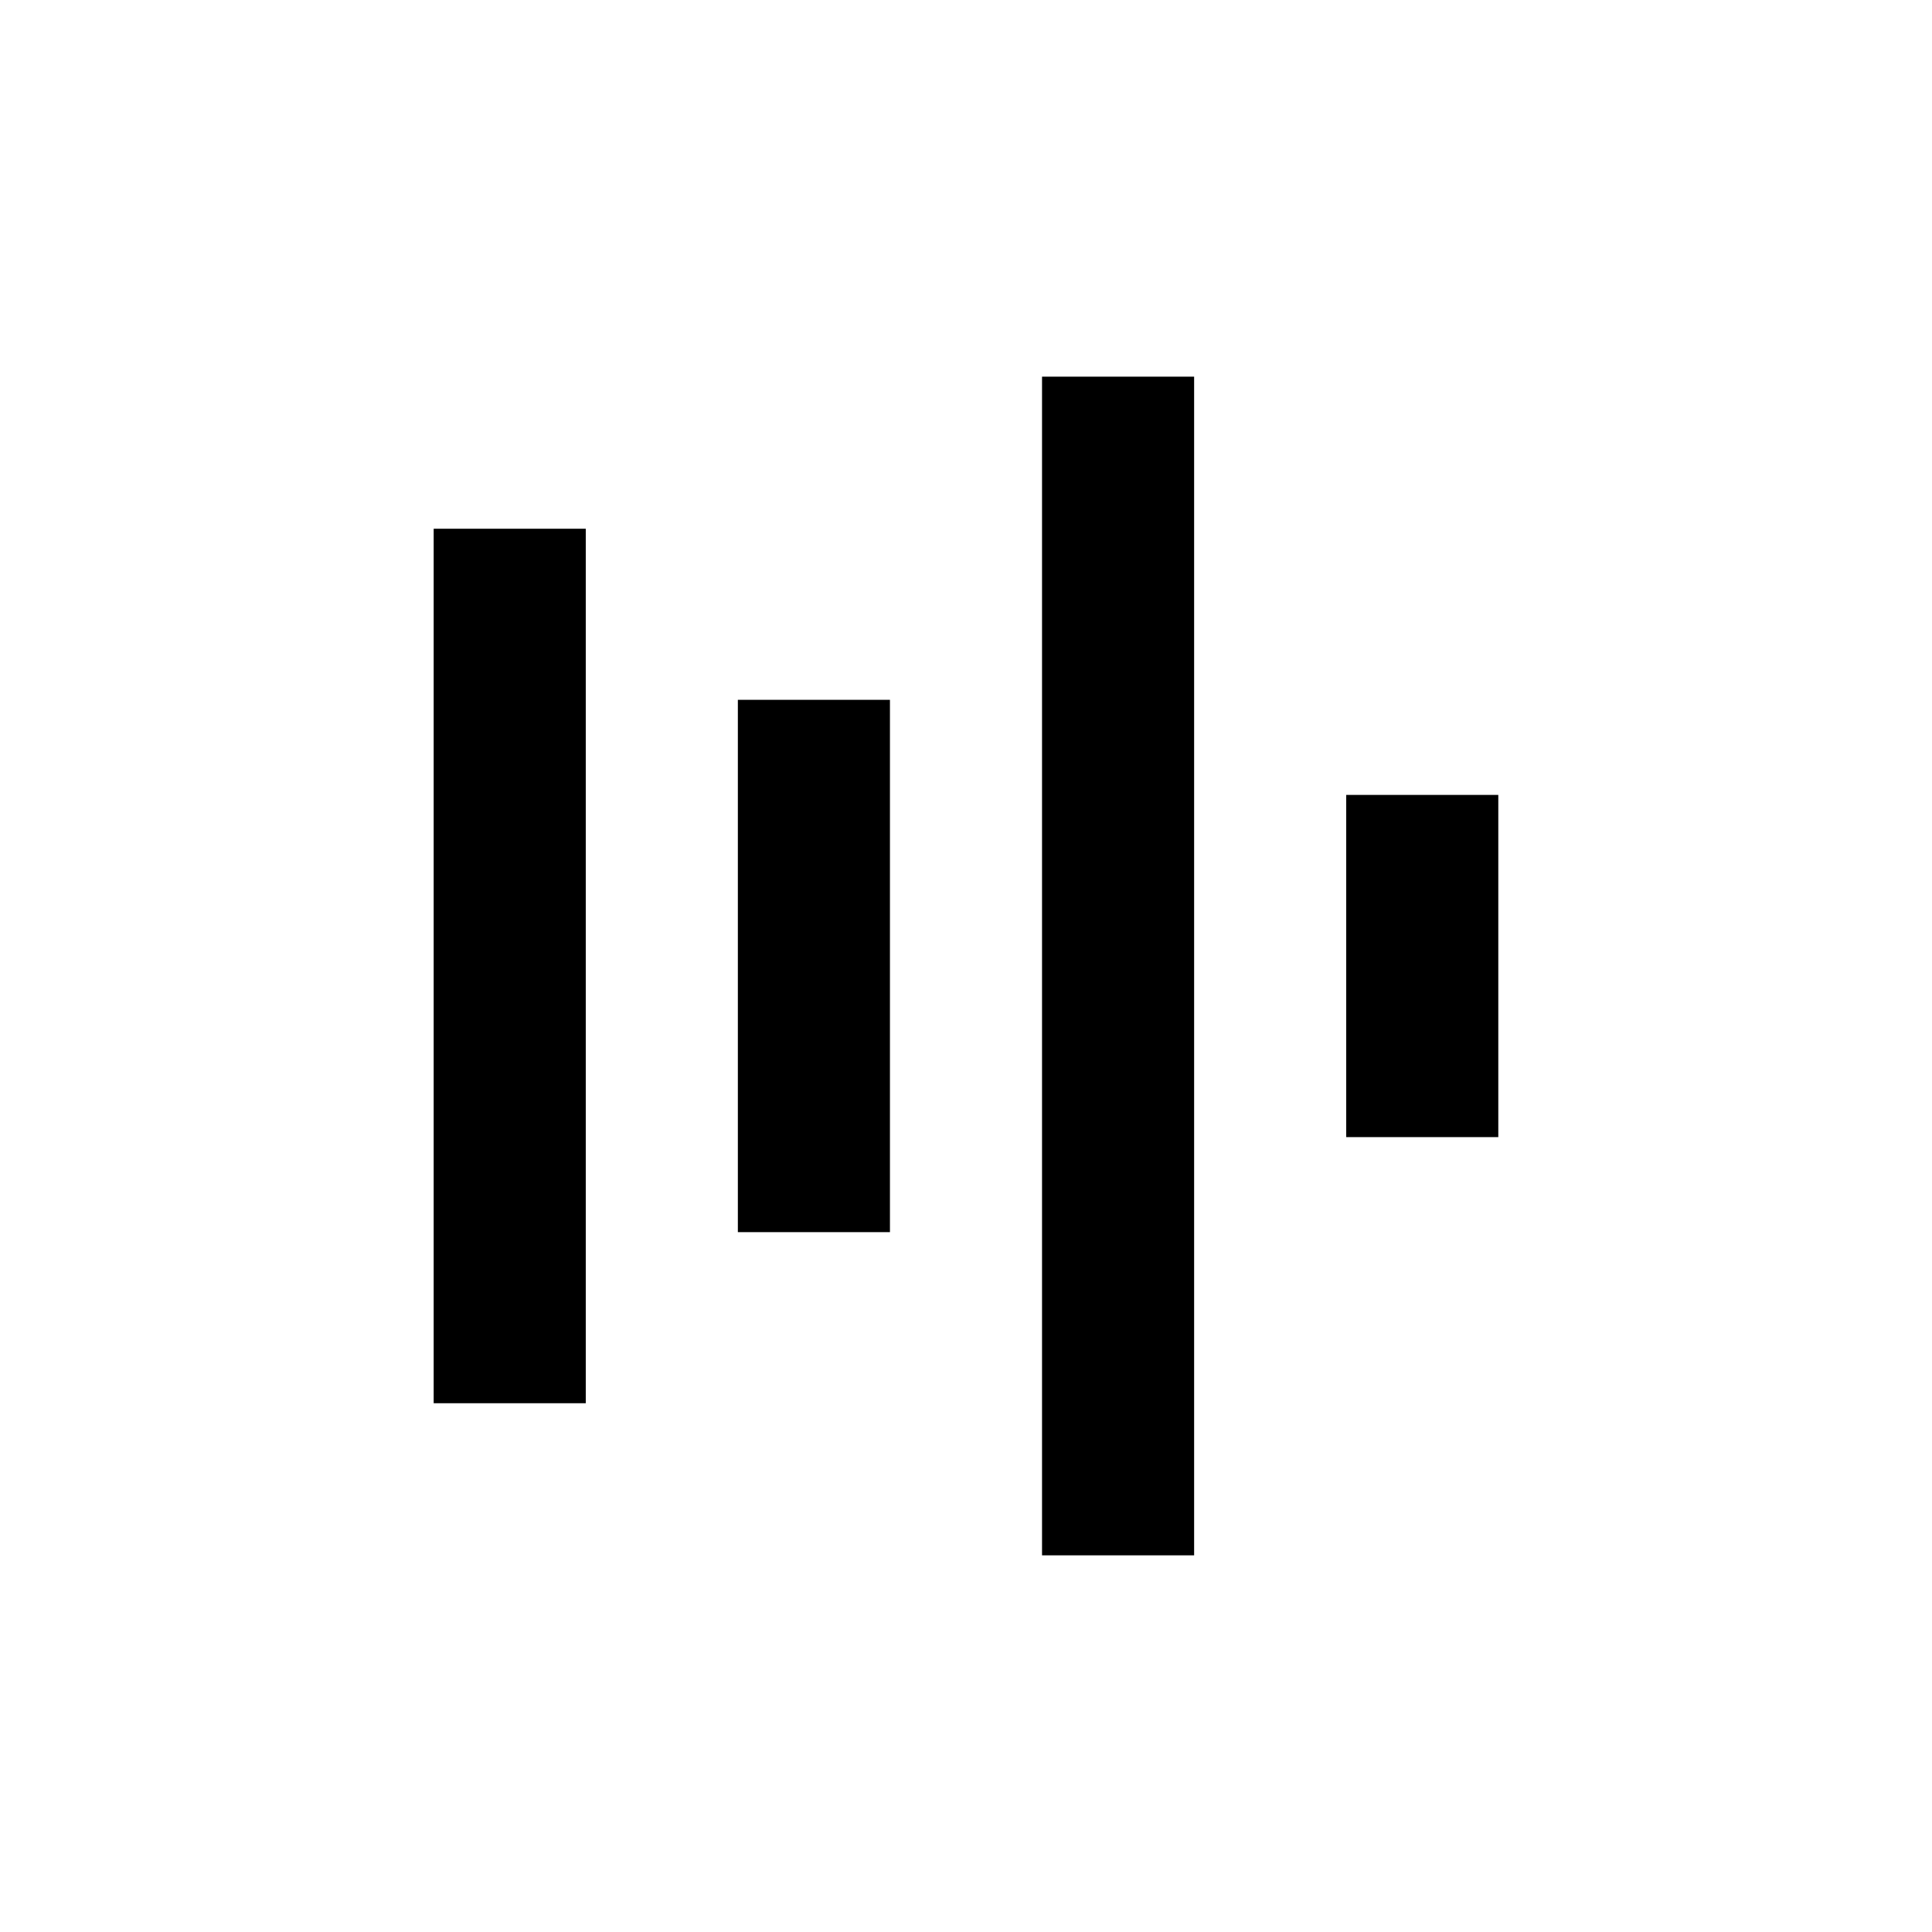
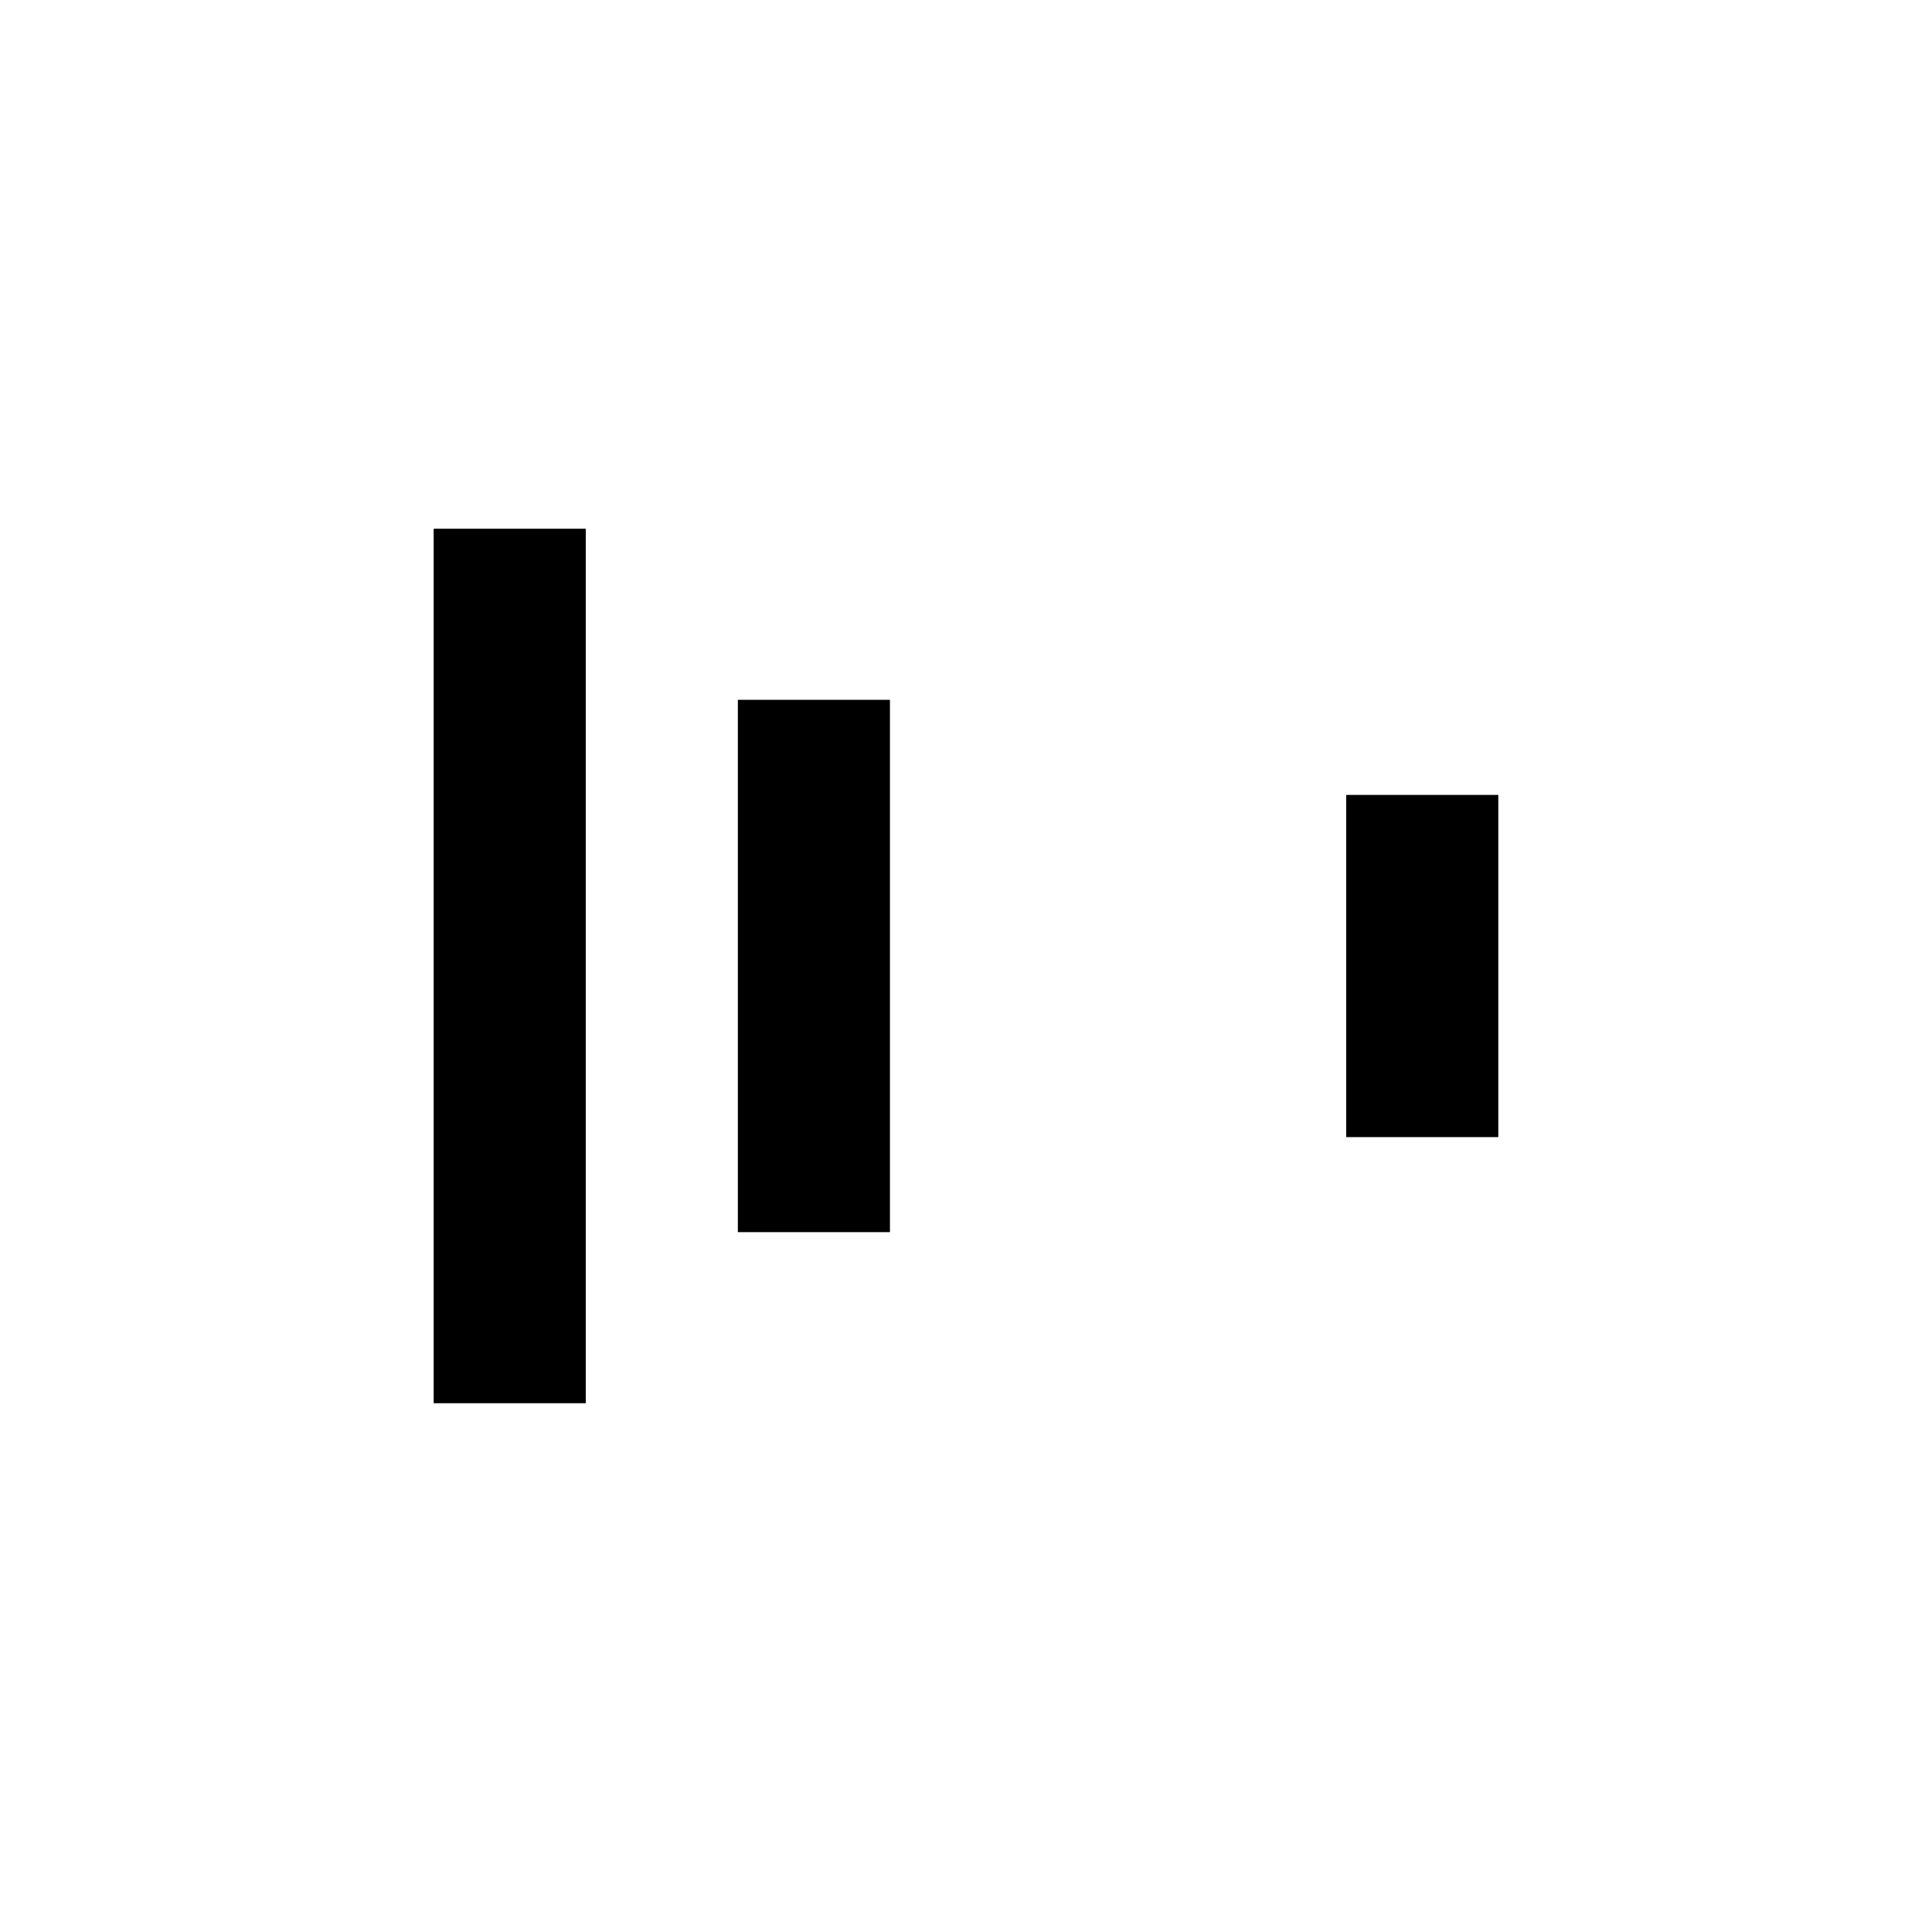
<svg xmlns="http://www.w3.org/2000/svg" fill="#000000" width="800px" height="800px" version="1.1" viewBox="144 144 512 512">
  <g>
    <path d="m339.54 329.46h40.305v141.07h-40.305z" />
-     <path d="m420.15 243.82h40.305v312.36h-40.305z" />
    <path d="m258.93 284.12h40.305v231.75h-40.305z" />
    <path d="m500.76 354.66h40.305v90.688h-40.305z" />
  </g>
</svg>